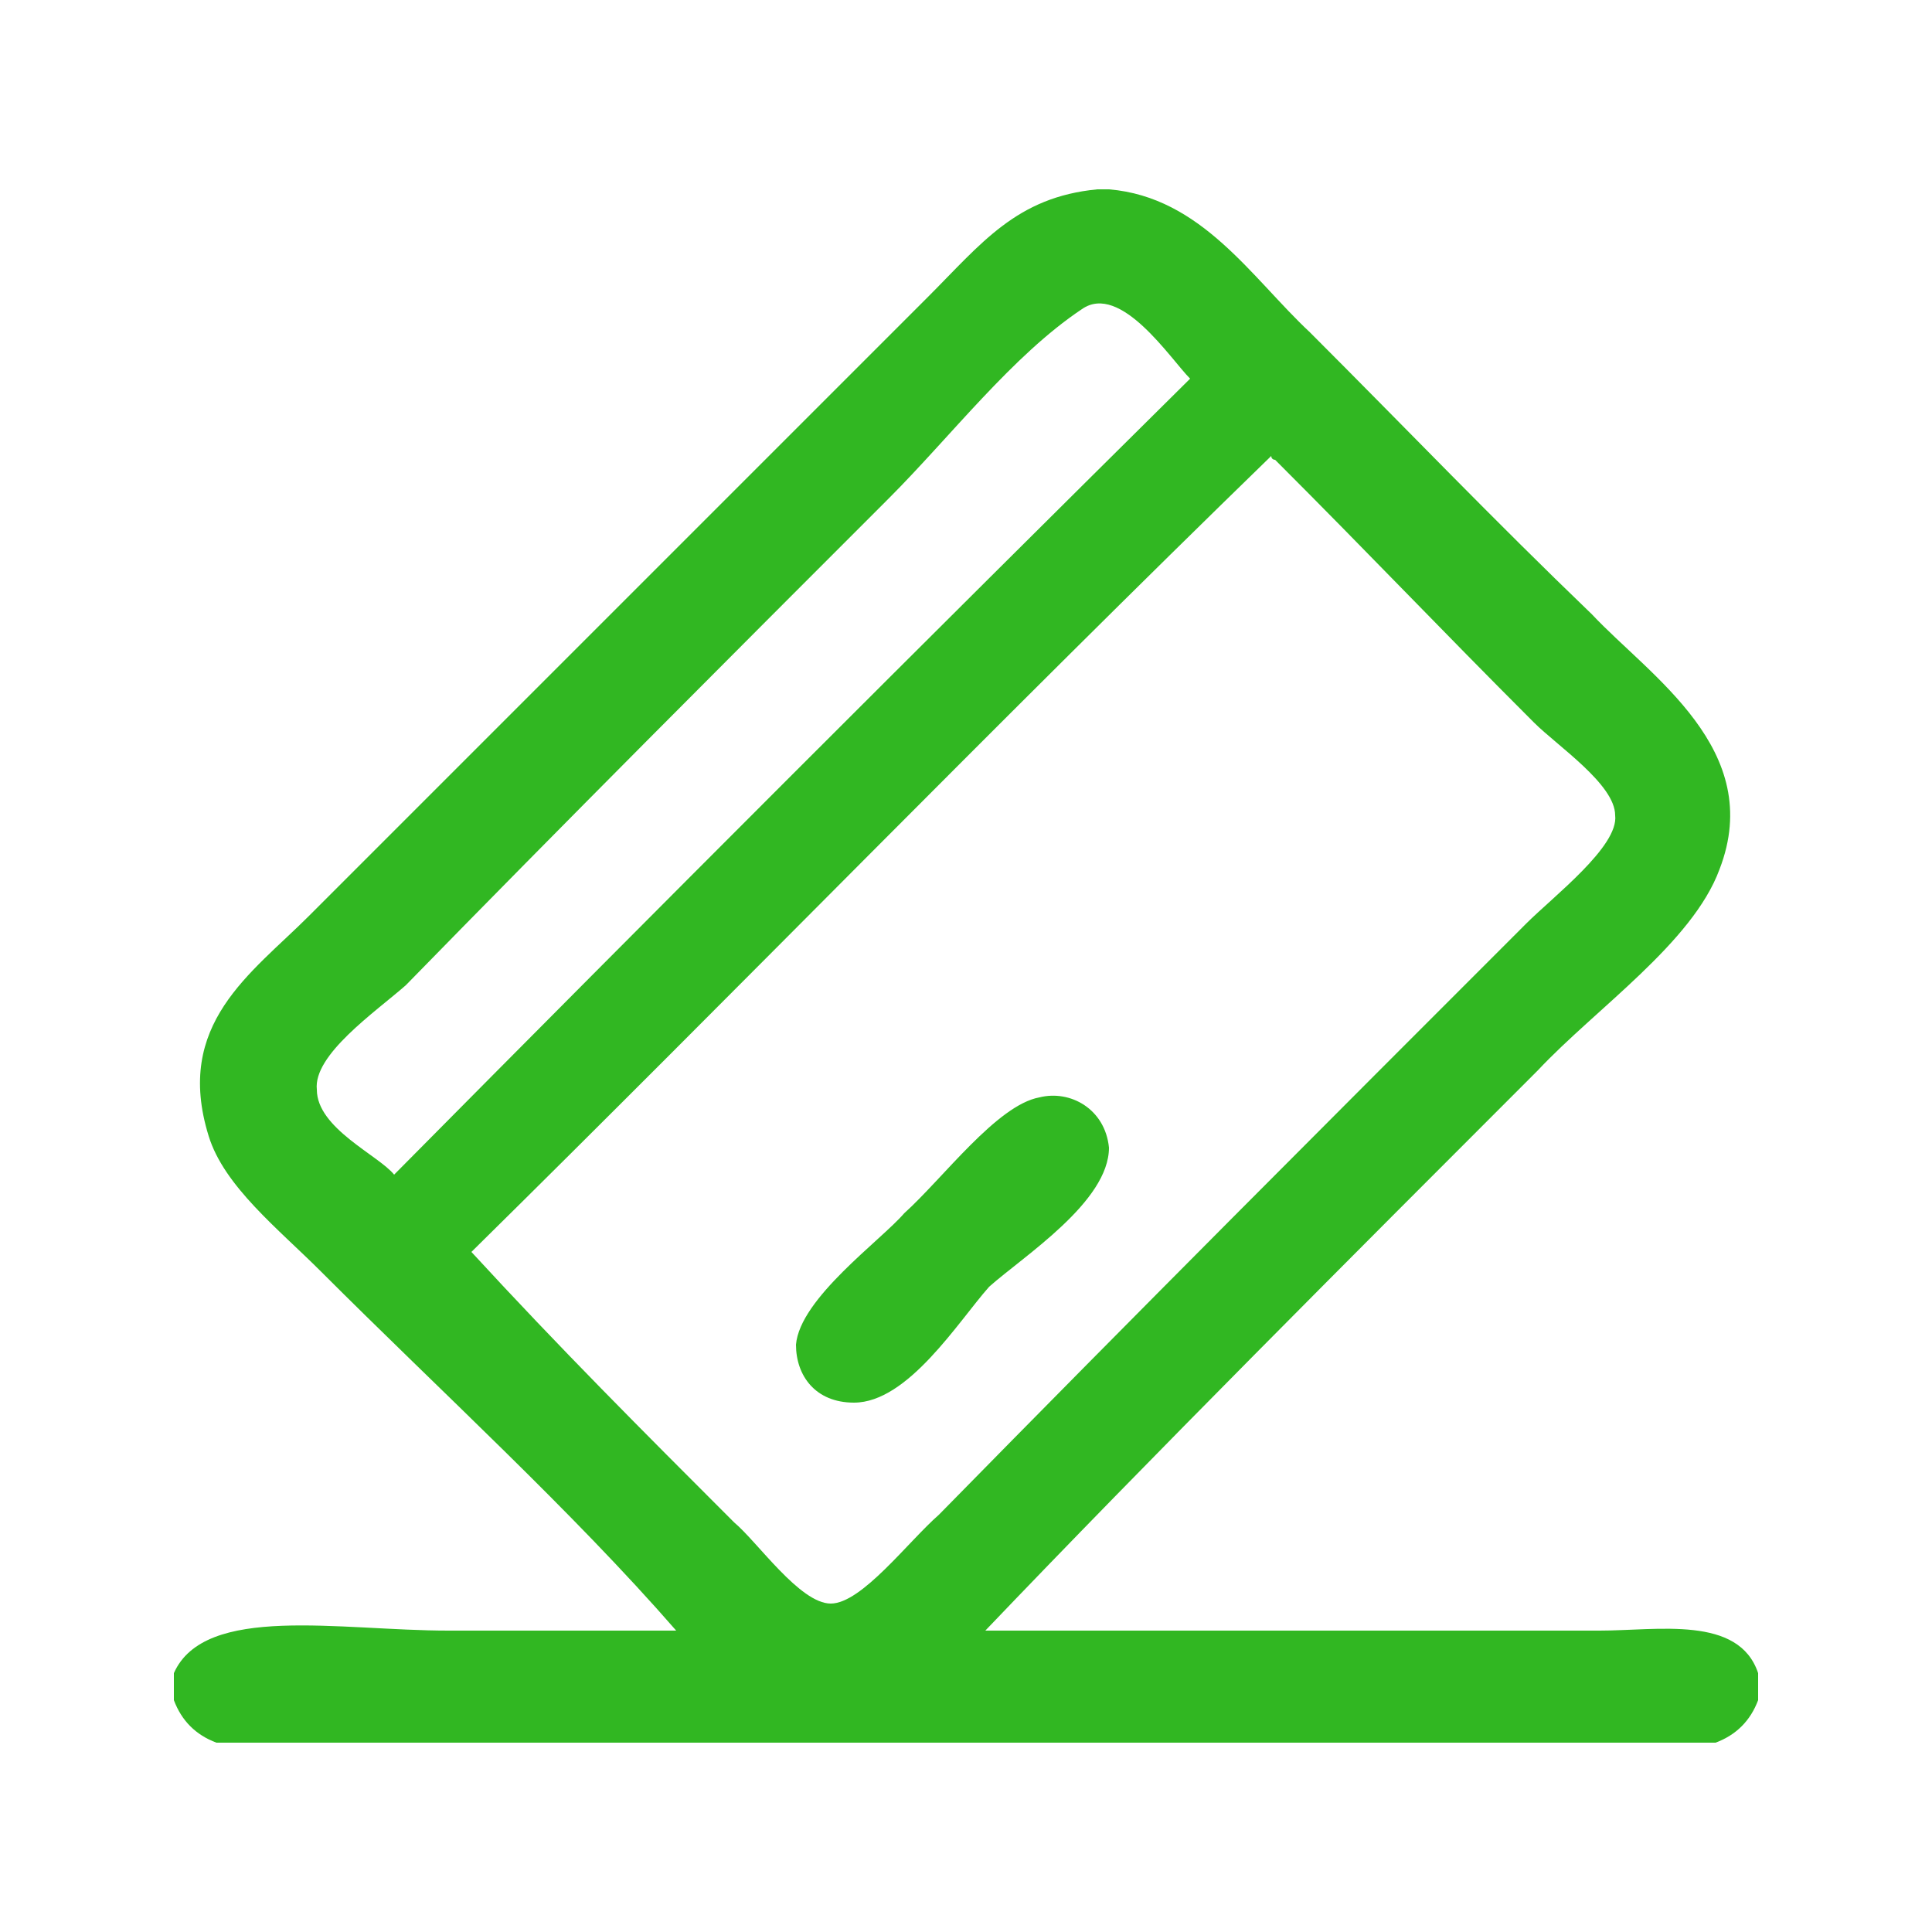
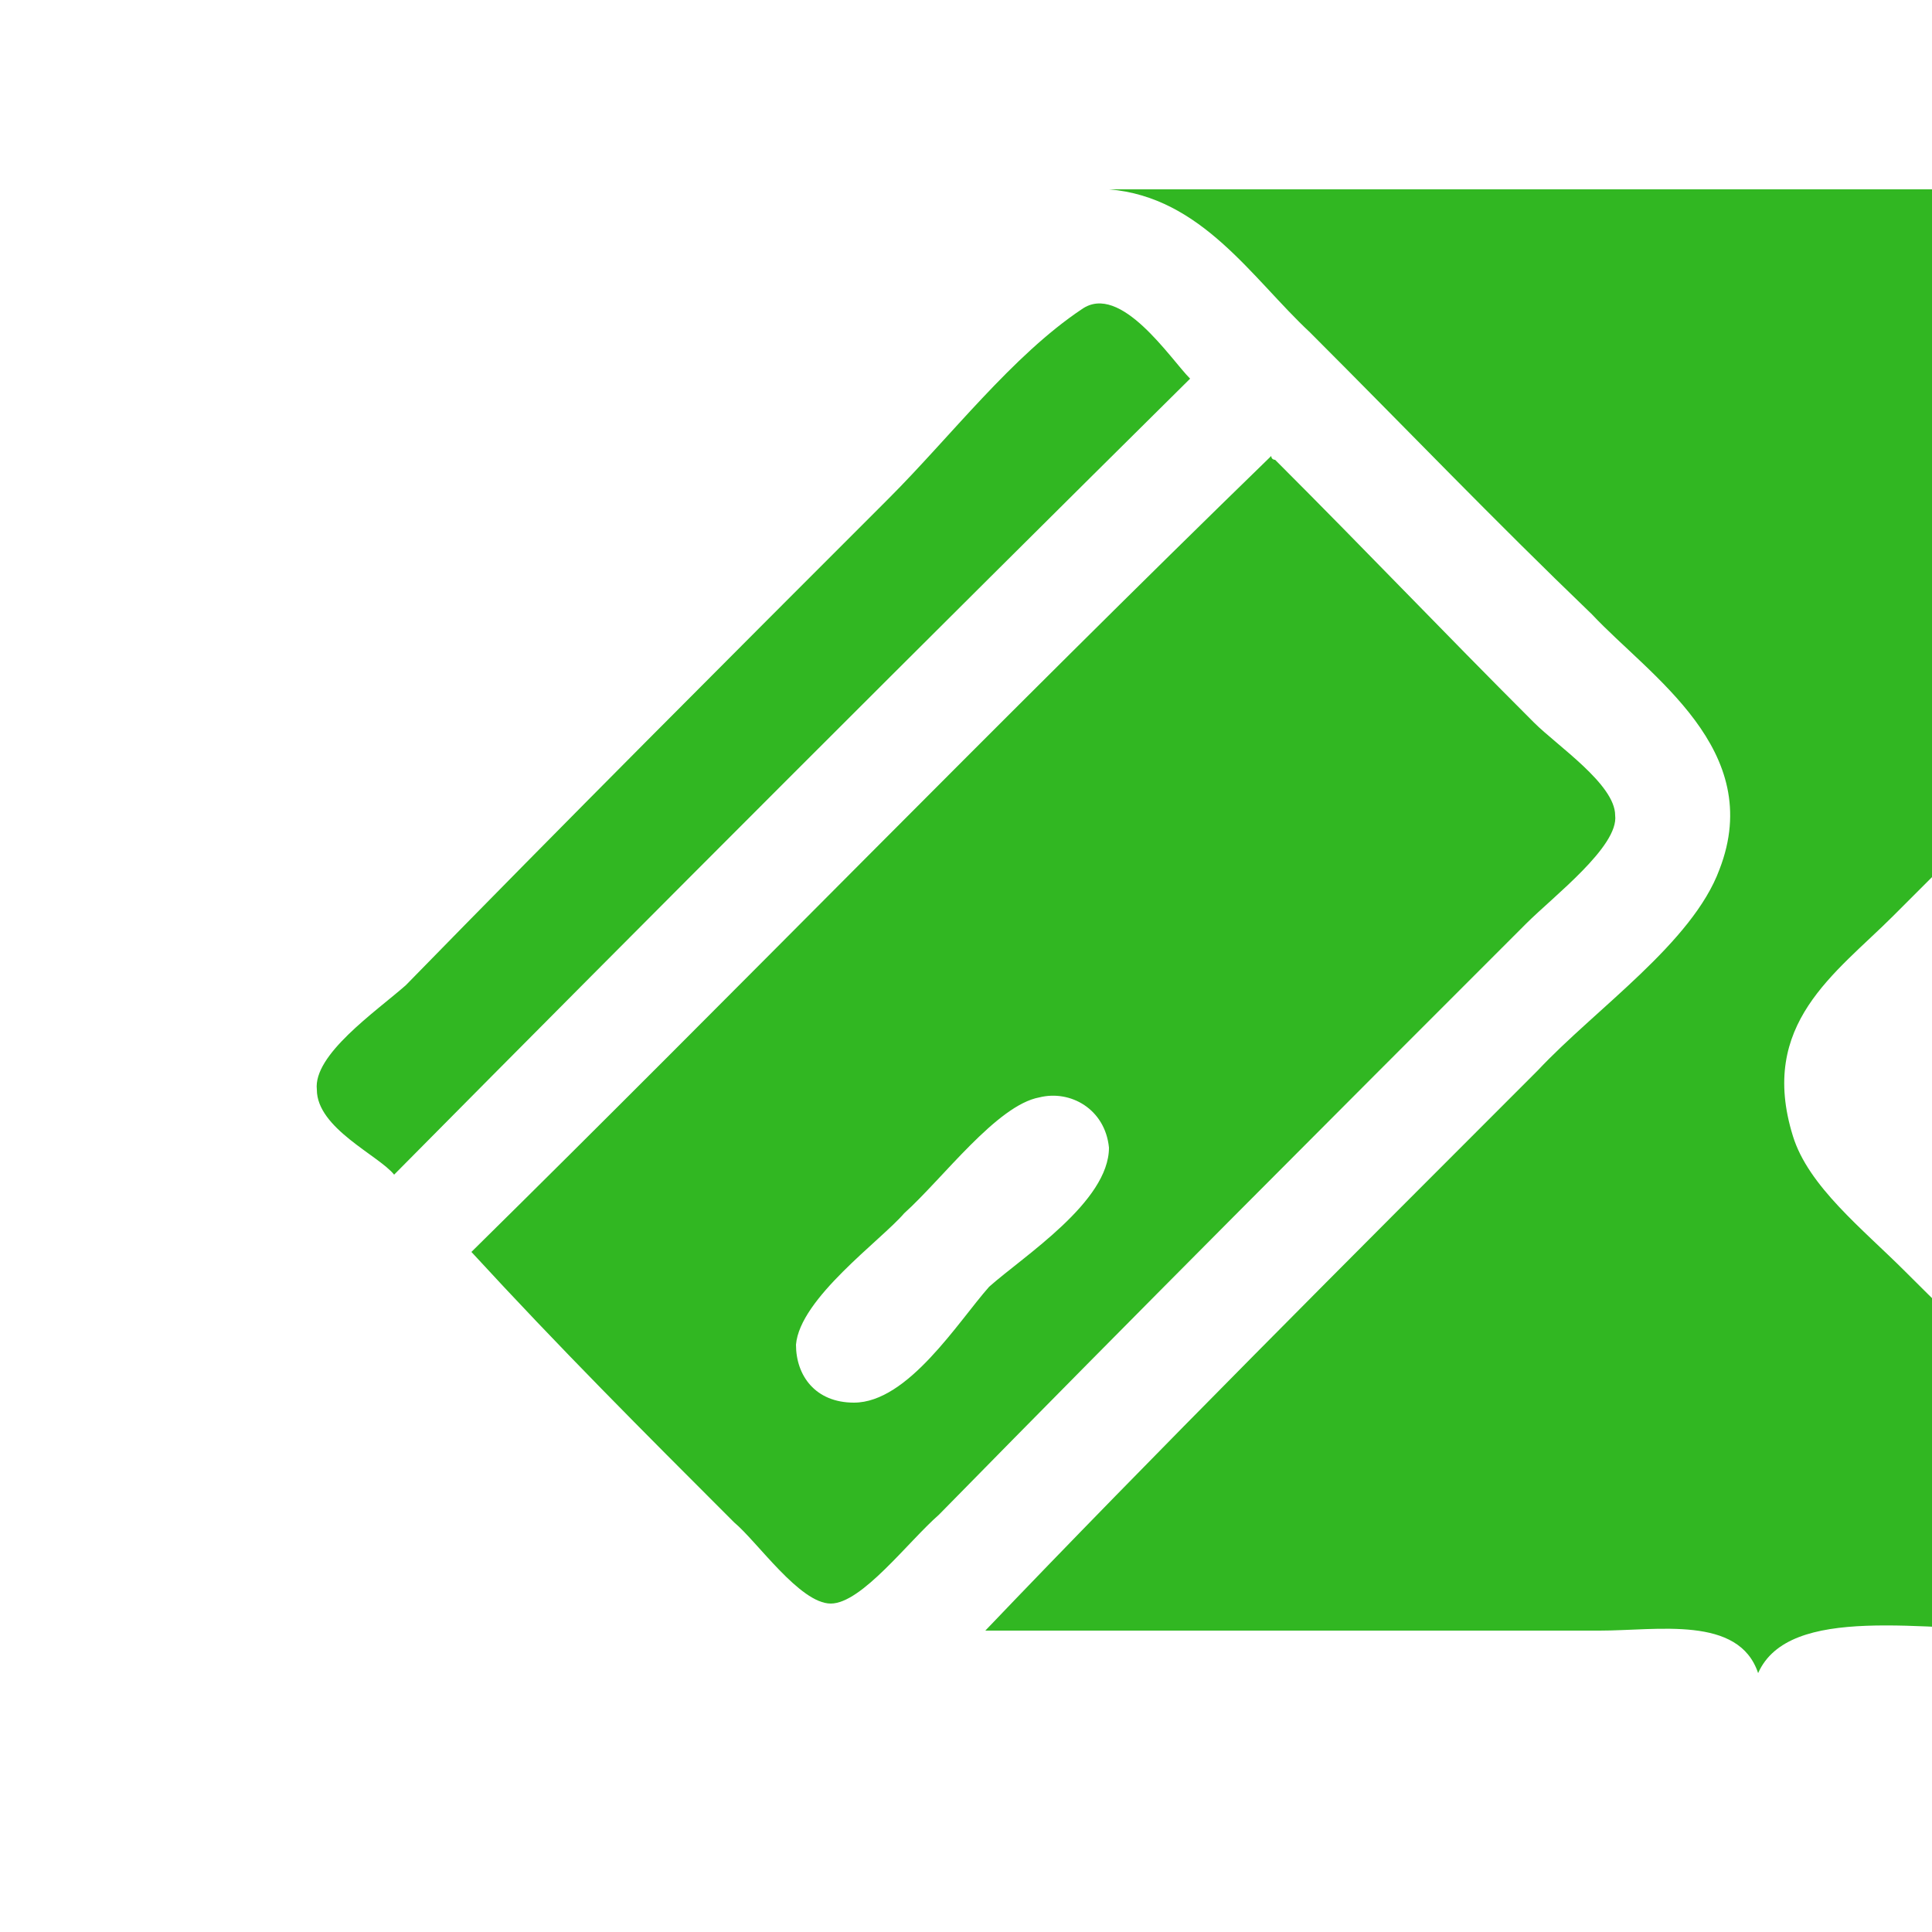
<svg xmlns="http://www.w3.org/2000/svg" version="1.2" viewBox="0 0 50 50" width="50" height="50">
  <style>.a{fill:#31b722}</style>
-   <path fill-rule="evenodd" class="a" d="m28.4 4.9q0.1 0 0.3 0c2.4 0.2 3.7 2.3 5.2 3.7 2.6 2.6 4.7 4.8 7.3 7.3 1.5 1.6 4.5 3.5 3.3 6.6-0.7 1.9-3.2 3.6-4.7 5.2-4.7 4.7-10.1 10.1-14.3 14.5 4.9 0 10.6 0 15.9 0 1.5 0 3.6-0.4 4.1 1.1q0 0.4 0 0.7-0.3 0.8-1.1 1.1-19.4 0-38.8 0-0.8-0.3-1.1-1.1 0-0.3 0-0.7c0.8-1.8 4.3-1.1 7.1-1.1 2.1 0 4.1 0 5.9 0-2.7-3.1-6.1-6.2-9.2-9.3-1.1-1.1-2.5-2.2-2.9-3.5-0.9-2.9 1.1-4.2 2.6-5.7 5.4-5.4 10.6-10.6 16-16 1.4-1.4 2.3-2.6 4.4-2.8zm-0.4 3.1c-1.8 1.2-3.4 3.3-5 4.9-4.1 4.1-8.4 8.4-12.5 12.6-0.8 0.7-2.4 1.8-2.3 2.7 0 1 1.6 1.7 2 2.2q10.2-10.3 20.6-20.6c-0.5-0.5-1.8-2.5-2.8-1.8zm-9 31.4c0.6 0.5 1.7 2.1 2.5 2.1 0.8 0 2-1.6 2.8-2.3 5.2-5.3 10-10.1 15.2-15.3 0.7-0.7 2.4-2 2.3-2.8 0-0.8-1.5-1.8-2.1-2.4-2.5-2.5-4.2-4.3-6.7-6.8 0 0-0.1 0-0.1-0.1-7 6.8-13.8 13.8-20.7 20.6 2.3 2.5 4.4 4.6 6.8 7zm7.9-11c0.8-0.2 1.7 0.3 1.8 1.3 0 1.4-2.2 2.8-3.1 3.6-0.8 0.9-2.1 3-3.5 3-1 0-1.5-0.7-1.5-1.5 0.1-1.2 2.2-2.7 2.8-3.4 1-0.9 2.4-2.8 3.5-3z" fill="#31b722" />
+   <path fill-rule="evenodd" class="a" d="m28.4 4.9q0.1 0 0.3 0c2.4 0.2 3.7 2.3 5.2 3.7 2.6 2.6 4.7 4.8 7.3 7.3 1.5 1.6 4.5 3.5 3.3 6.6-0.7 1.9-3.2 3.6-4.7 5.2-4.7 4.7-10.1 10.1-14.3 14.5 4.9 0 10.6 0 15.9 0 1.5 0 3.6-0.4 4.1 1.1c0.8-1.8 4.3-1.1 7.1-1.1 2.1 0 4.1 0 5.9 0-2.7-3.1-6.1-6.2-9.2-9.3-1.1-1.1-2.5-2.2-2.9-3.5-0.9-2.9 1.1-4.2 2.6-5.7 5.4-5.4 10.6-10.6 16-16 1.4-1.4 2.3-2.6 4.4-2.8zm-0.4 3.1c-1.8 1.2-3.4 3.3-5 4.9-4.1 4.1-8.4 8.4-12.5 12.6-0.8 0.7-2.4 1.8-2.3 2.7 0 1 1.6 1.7 2 2.2q10.2-10.3 20.6-20.6c-0.5-0.5-1.8-2.5-2.8-1.8zm-9 31.4c0.6 0.5 1.7 2.1 2.5 2.1 0.8 0 2-1.6 2.8-2.3 5.2-5.3 10-10.1 15.2-15.3 0.7-0.7 2.4-2 2.3-2.8 0-0.8-1.5-1.8-2.1-2.4-2.5-2.5-4.2-4.3-6.7-6.8 0 0-0.1 0-0.1-0.1-7 6.8-13.8 13.8-20.7 20.6 2.3 2.5 4.4 4.6 6.8 7zm7.9-11c0.8-0.2 1.7 0.3 1.8 1.3 0 1.4-2.2 2.8-3.1 3.6-0.8 0.9-2.1 3-3.5 3-1 0-1.5-0.7-1.5-1.5 0.1-1.2 2.2-2.7 2.8-3.4 1-0.9 2.4-2.8 3.5-3z" fill="#31b722" />
</svg>